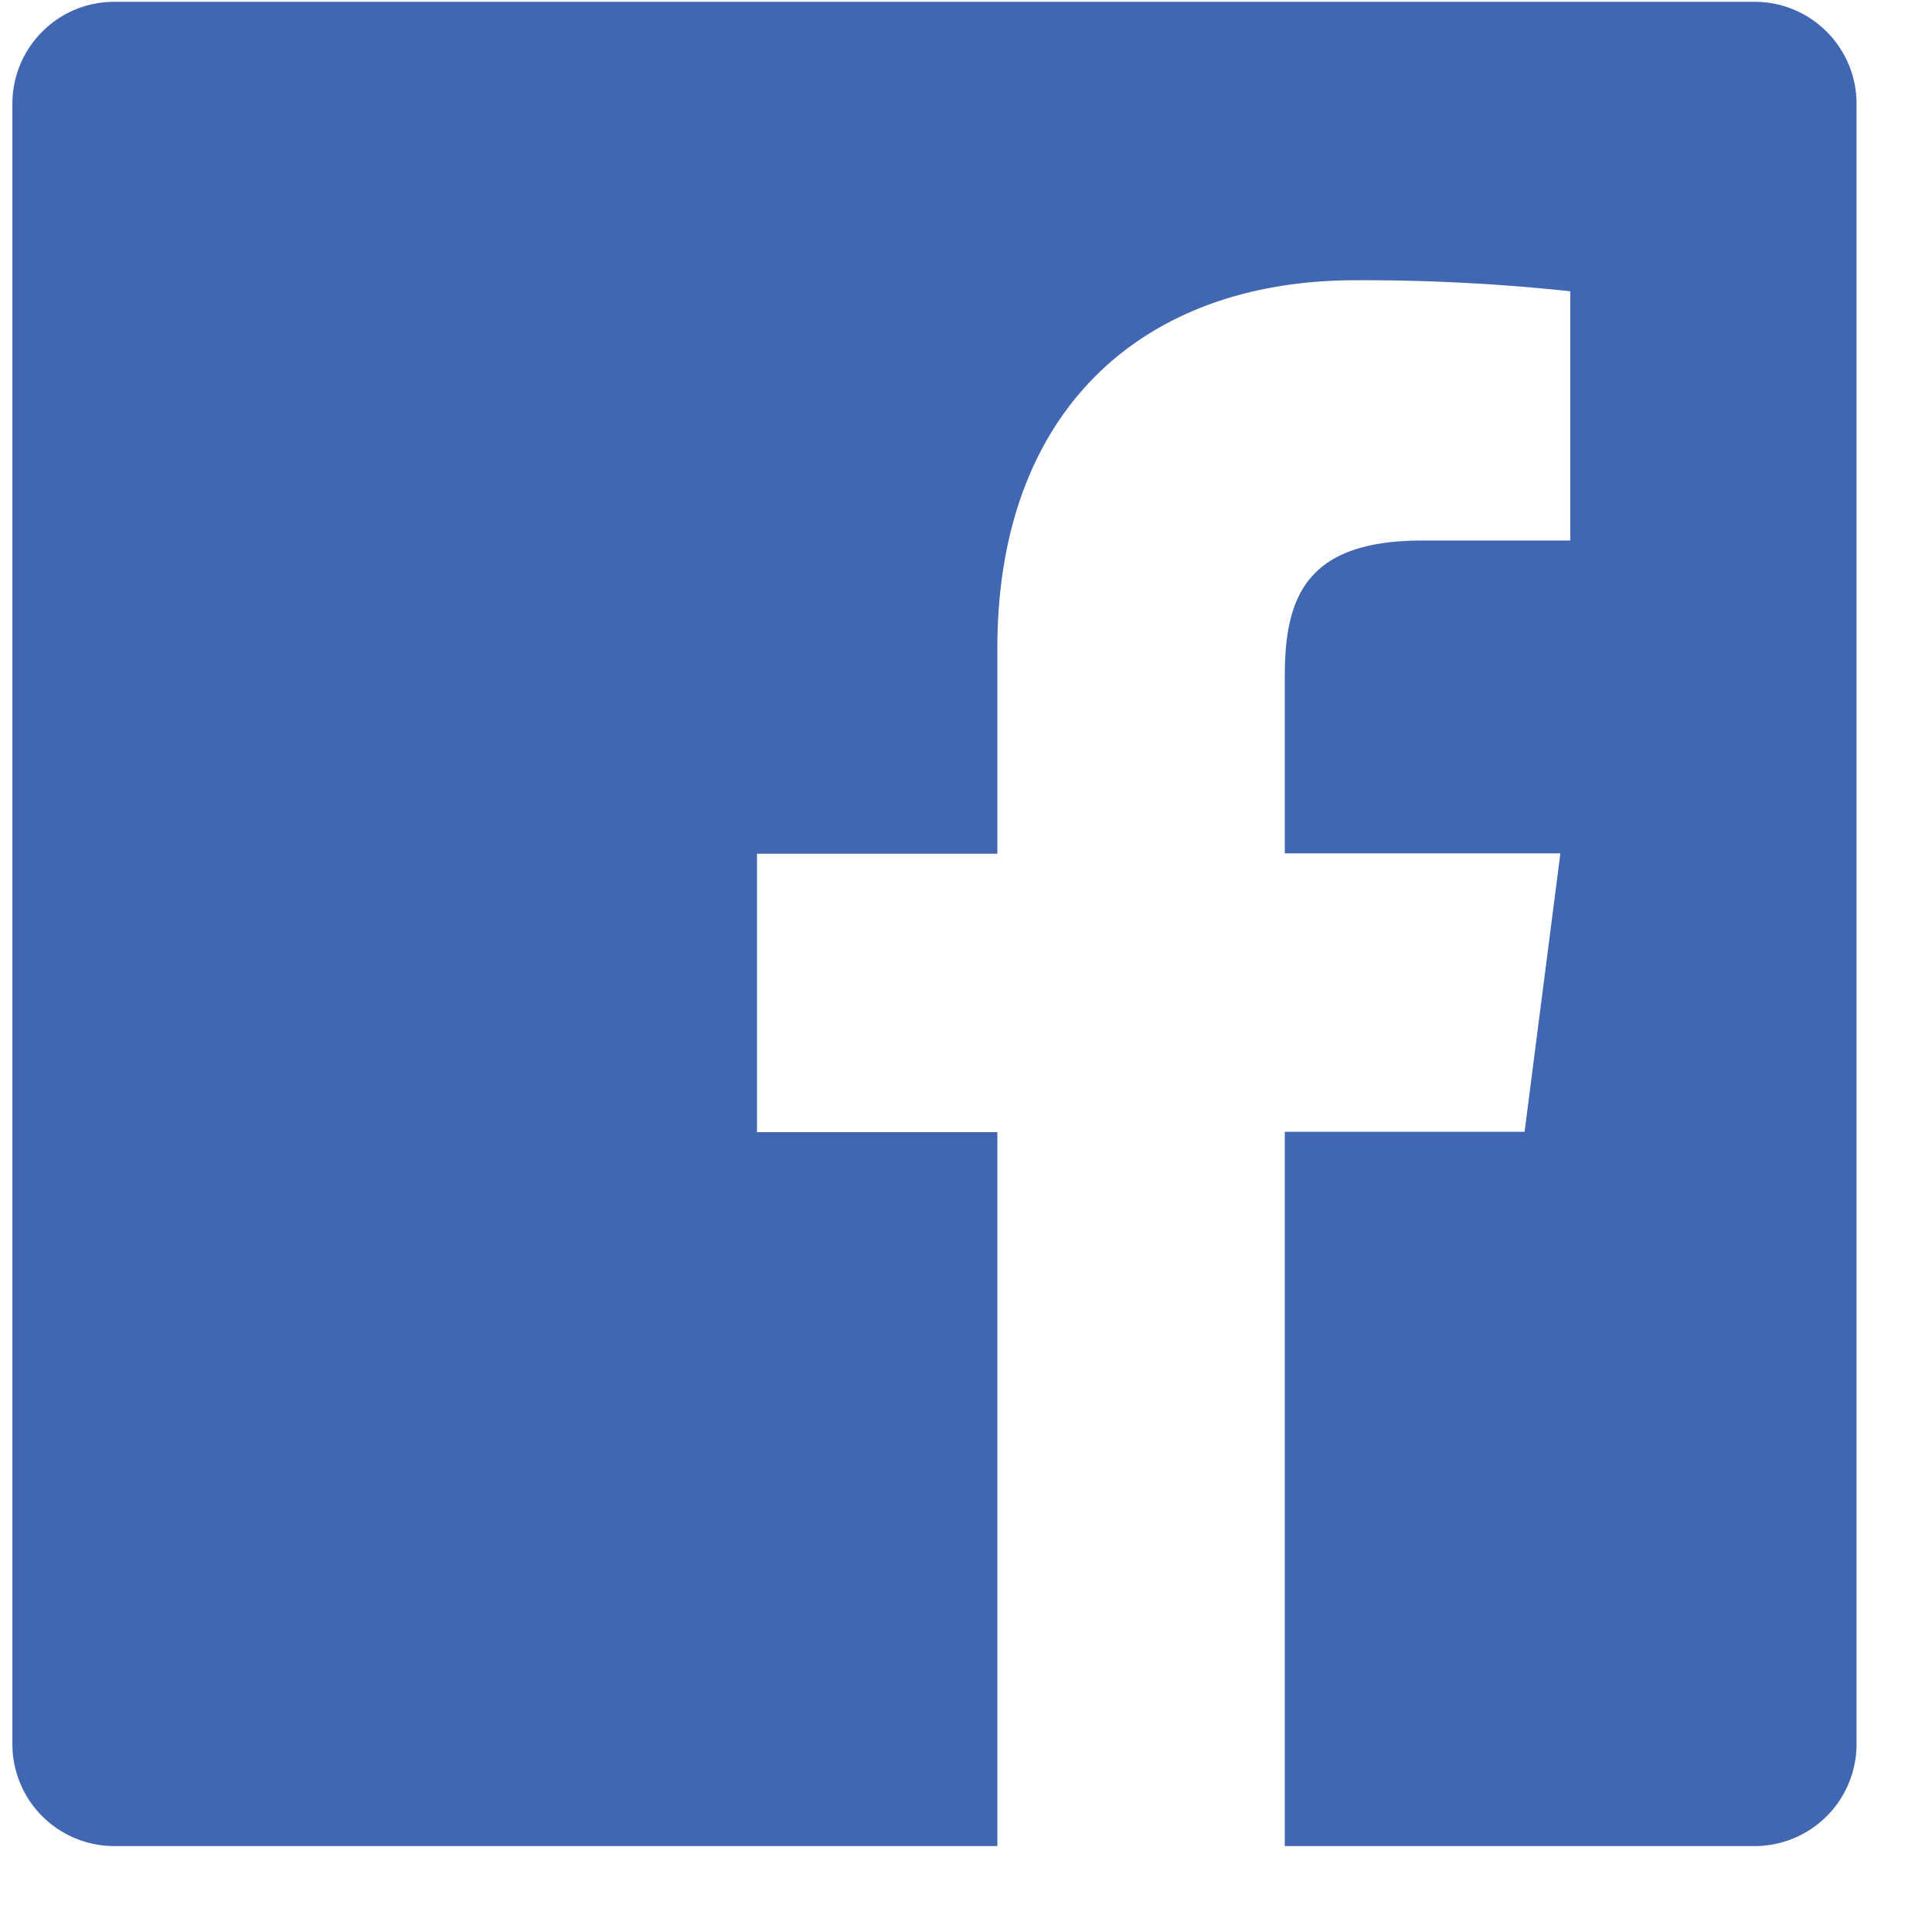
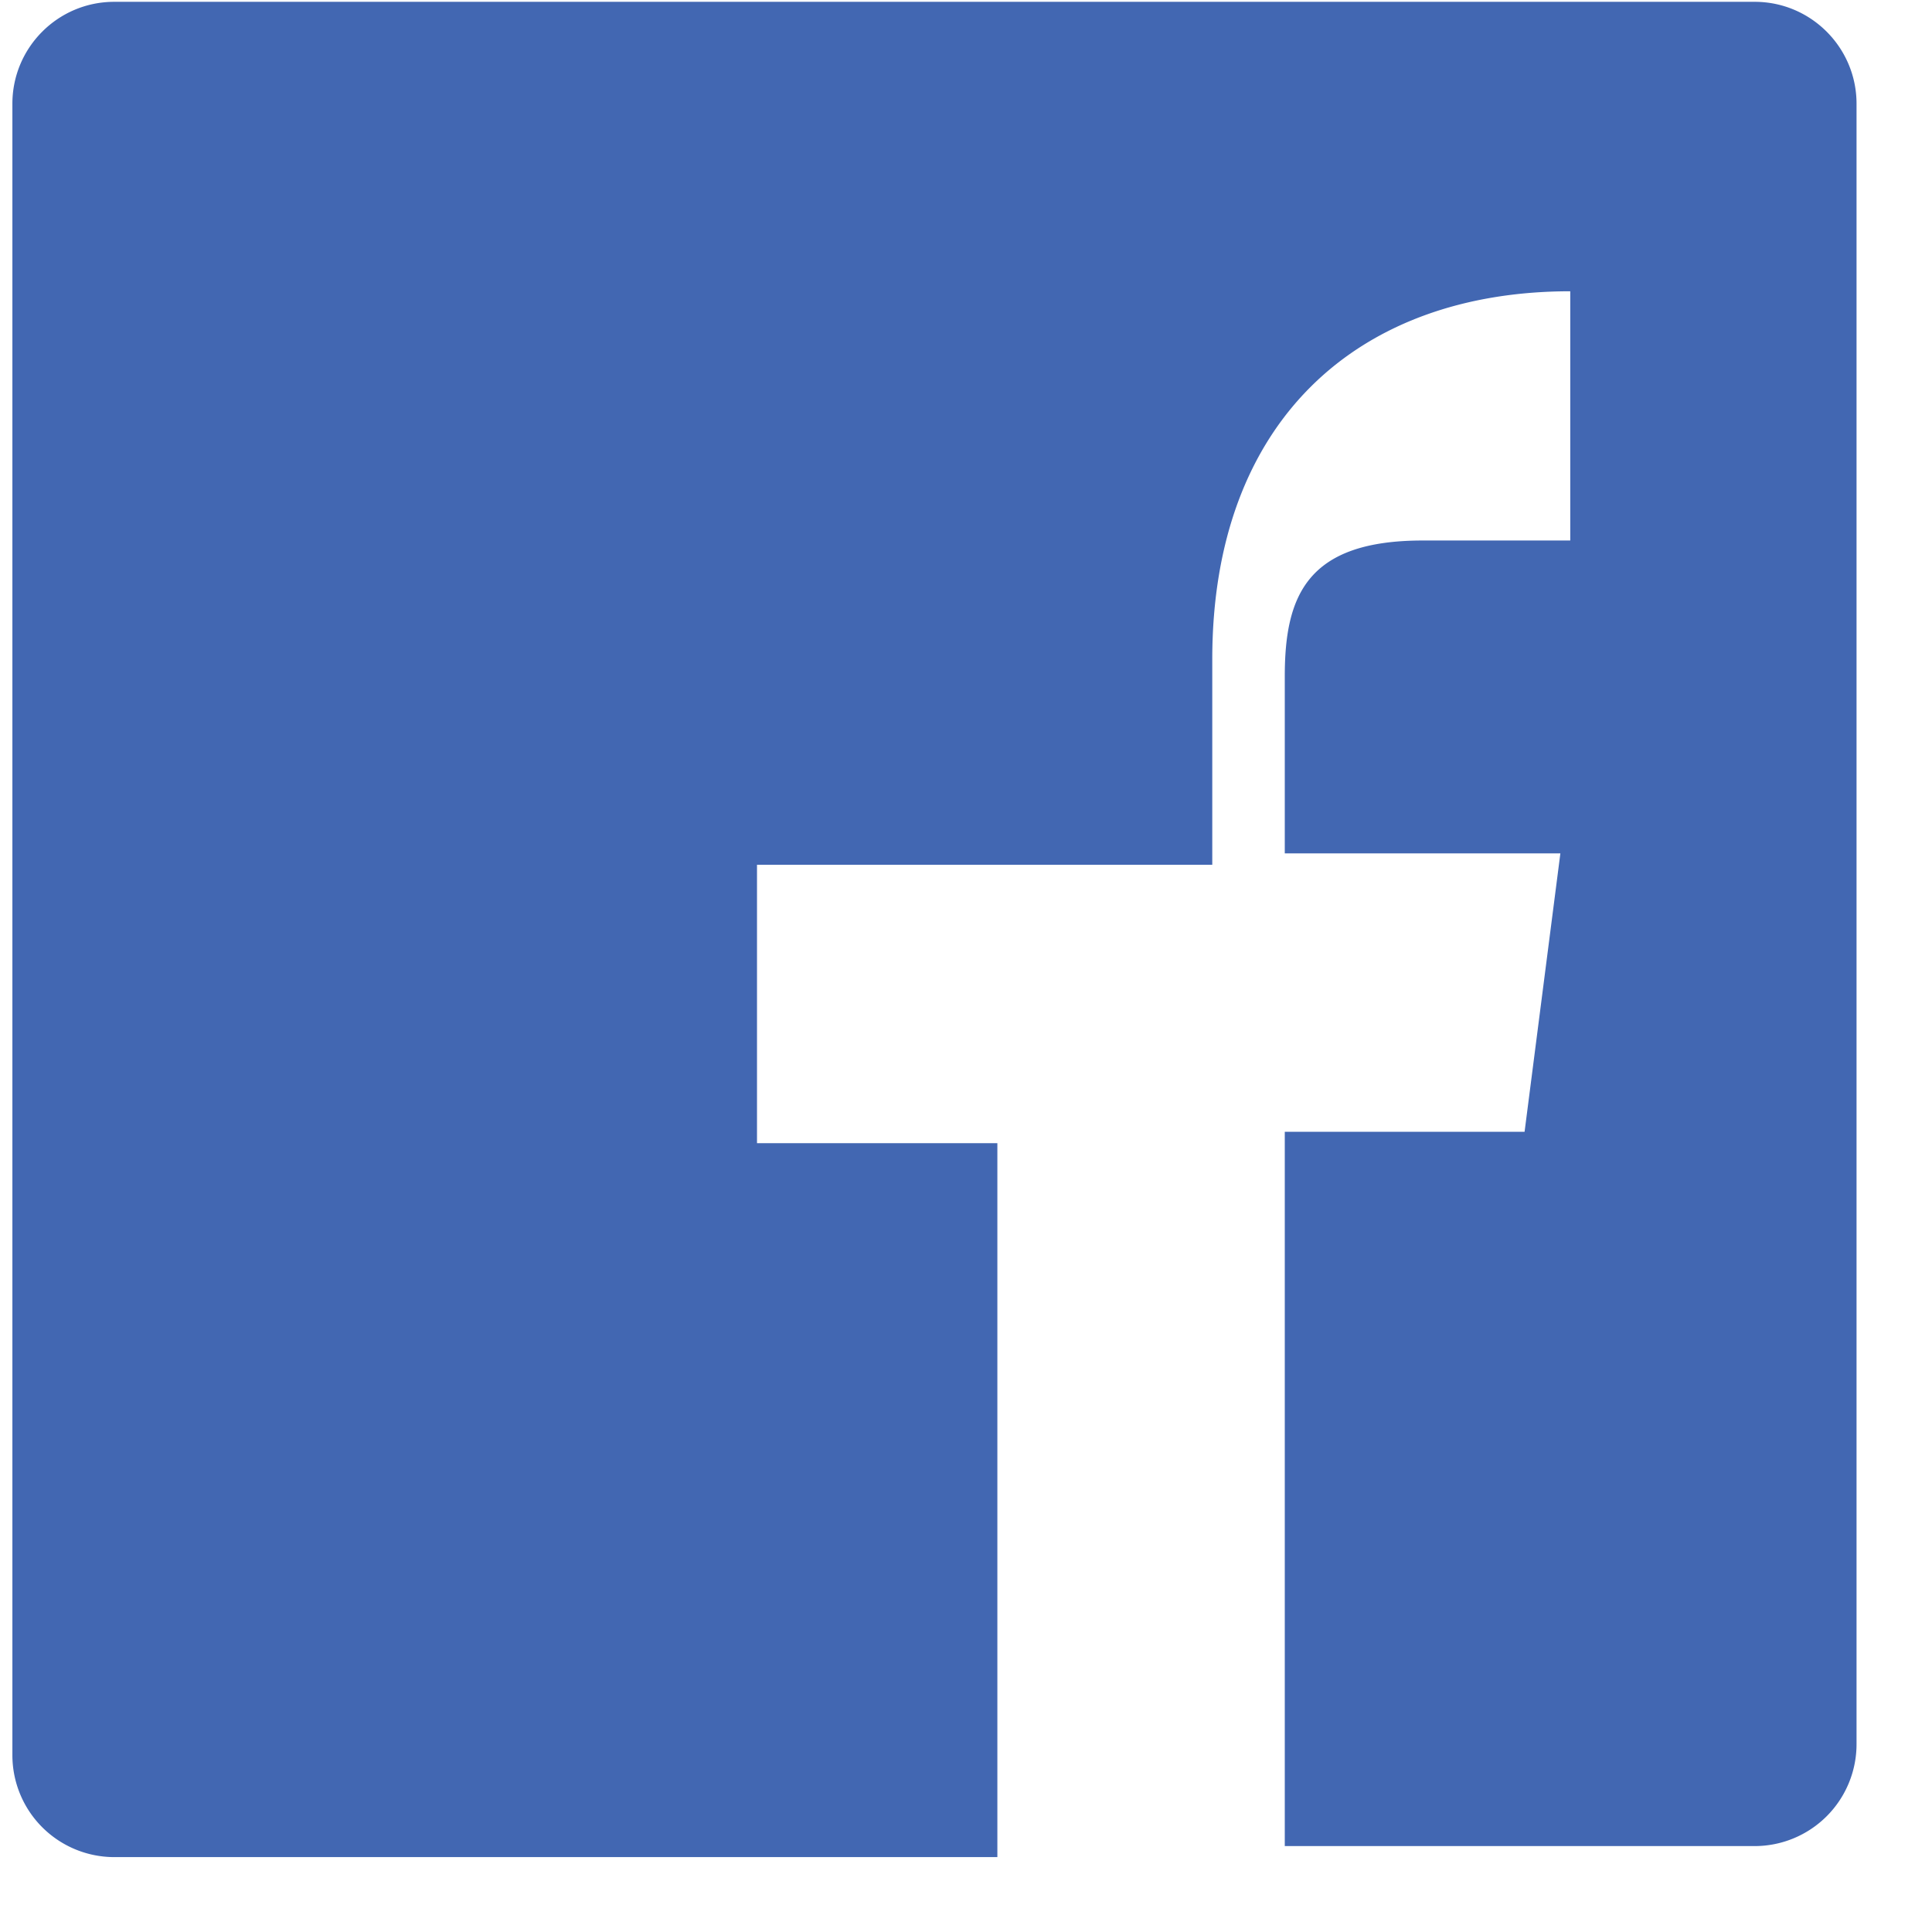
<svg xmlns="http://www.w3.org/2000/svg" width="17" height="17">
-   <path d="M16.336 15.347a.897.897 0 0 1-.896.897h-4.135V9.959h2.11l.315-2.45h-2.425V5.95c0-.711.198-1.194 1.214-1.194h1.298V2.563a17.03 17.03 0 0 0-1.891-.097c-1.87 0-3.15 1.142-3.15 3.238v1.808H6.661v2.45h2.115v6.282H1.005a.897.897 0 0 1-.896-.897V.913c0-.495.401-.897.896-.897H15.44c.494 0 .896.402.896.897v14.434" fill="#4267B2" fill-rule="evenodd" />
+   <path d="M16.336 15.347a.897.897 0 0 1-.896.897h-4.135V9.959h2.11l.315-2.45h-2.425V5.95c0-.711.198-1.194 1.214-1.194h1.298V2.563c-1.87 0-3.15 1.142-3.15 3.238v1.808H6.661v2.45h2.115v6.282H1.005a.897.897 0 0 1-.896-.897V.913c0-.495.401-.897.896-.897H15.44c.494 0 .896.402.896.897v14.434" fill="#4267B2" fill-rule="evenodd" />
</svg>